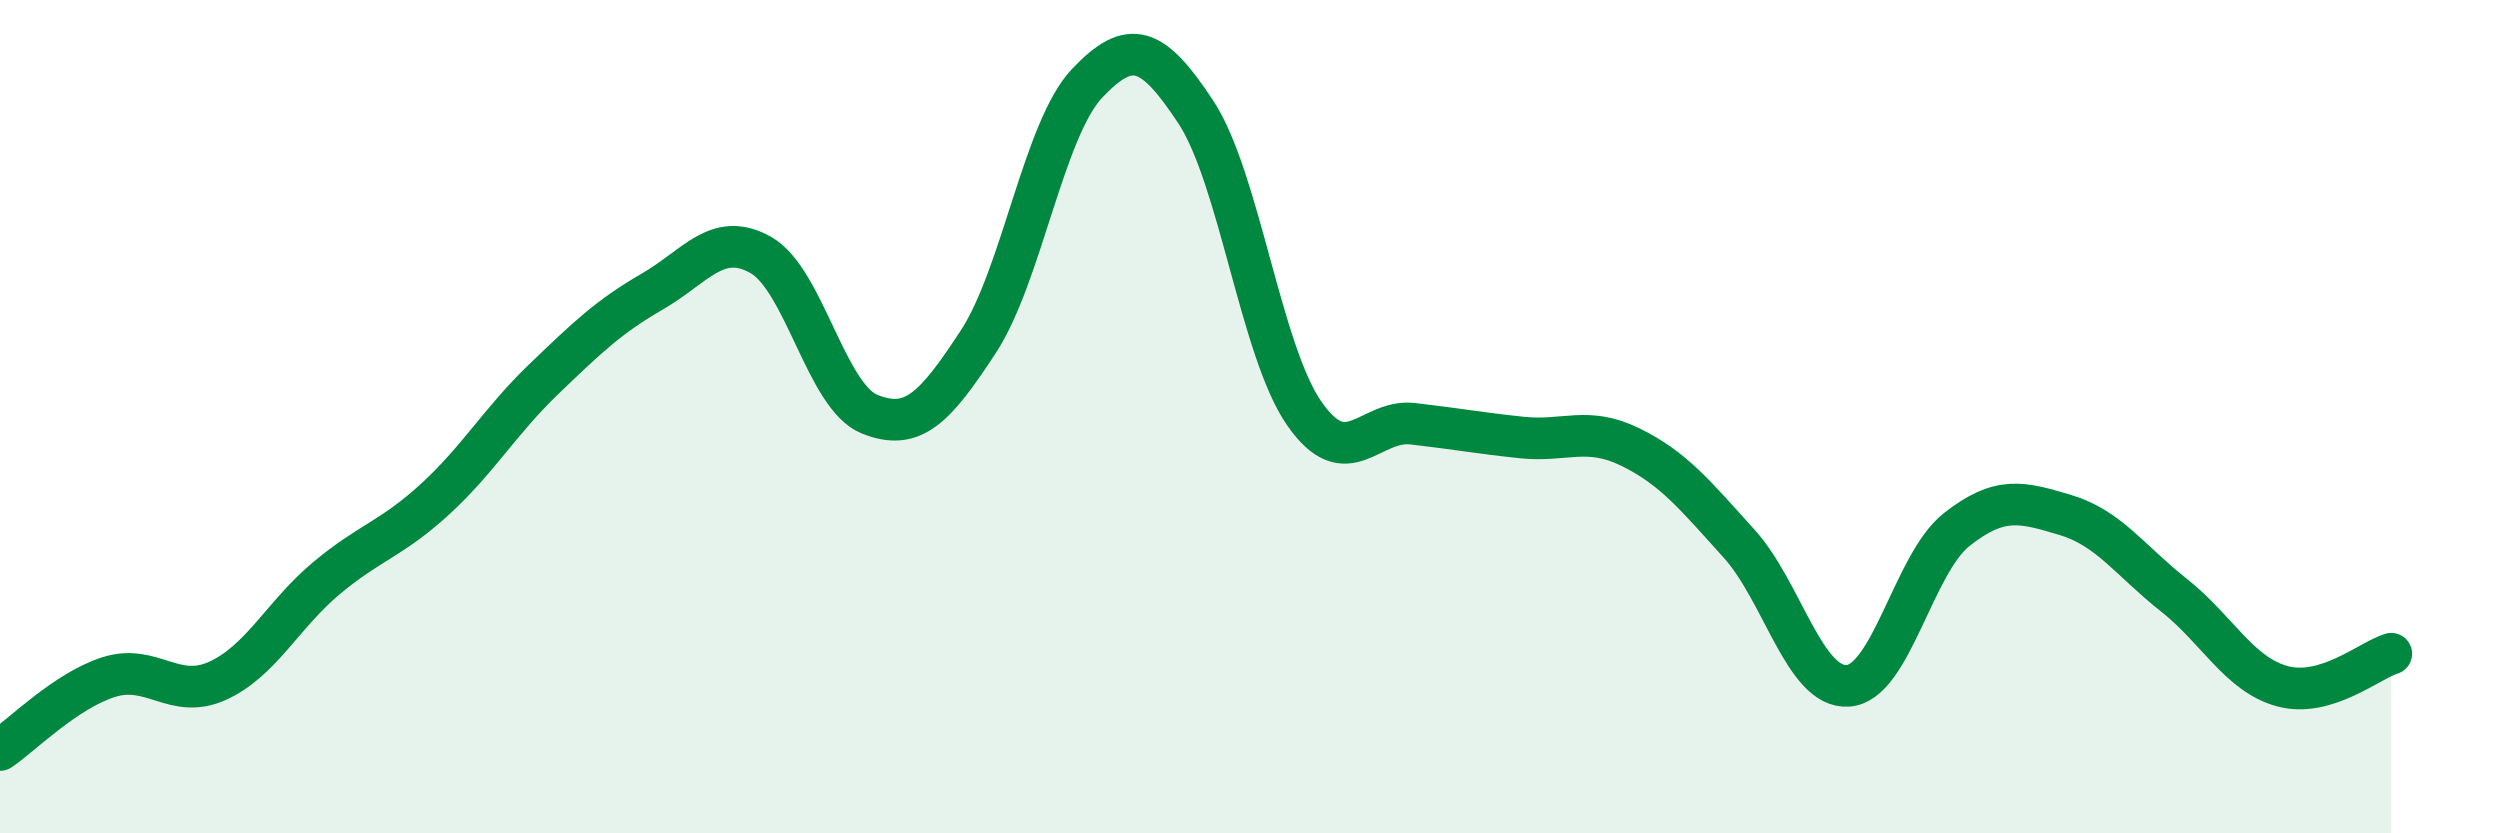
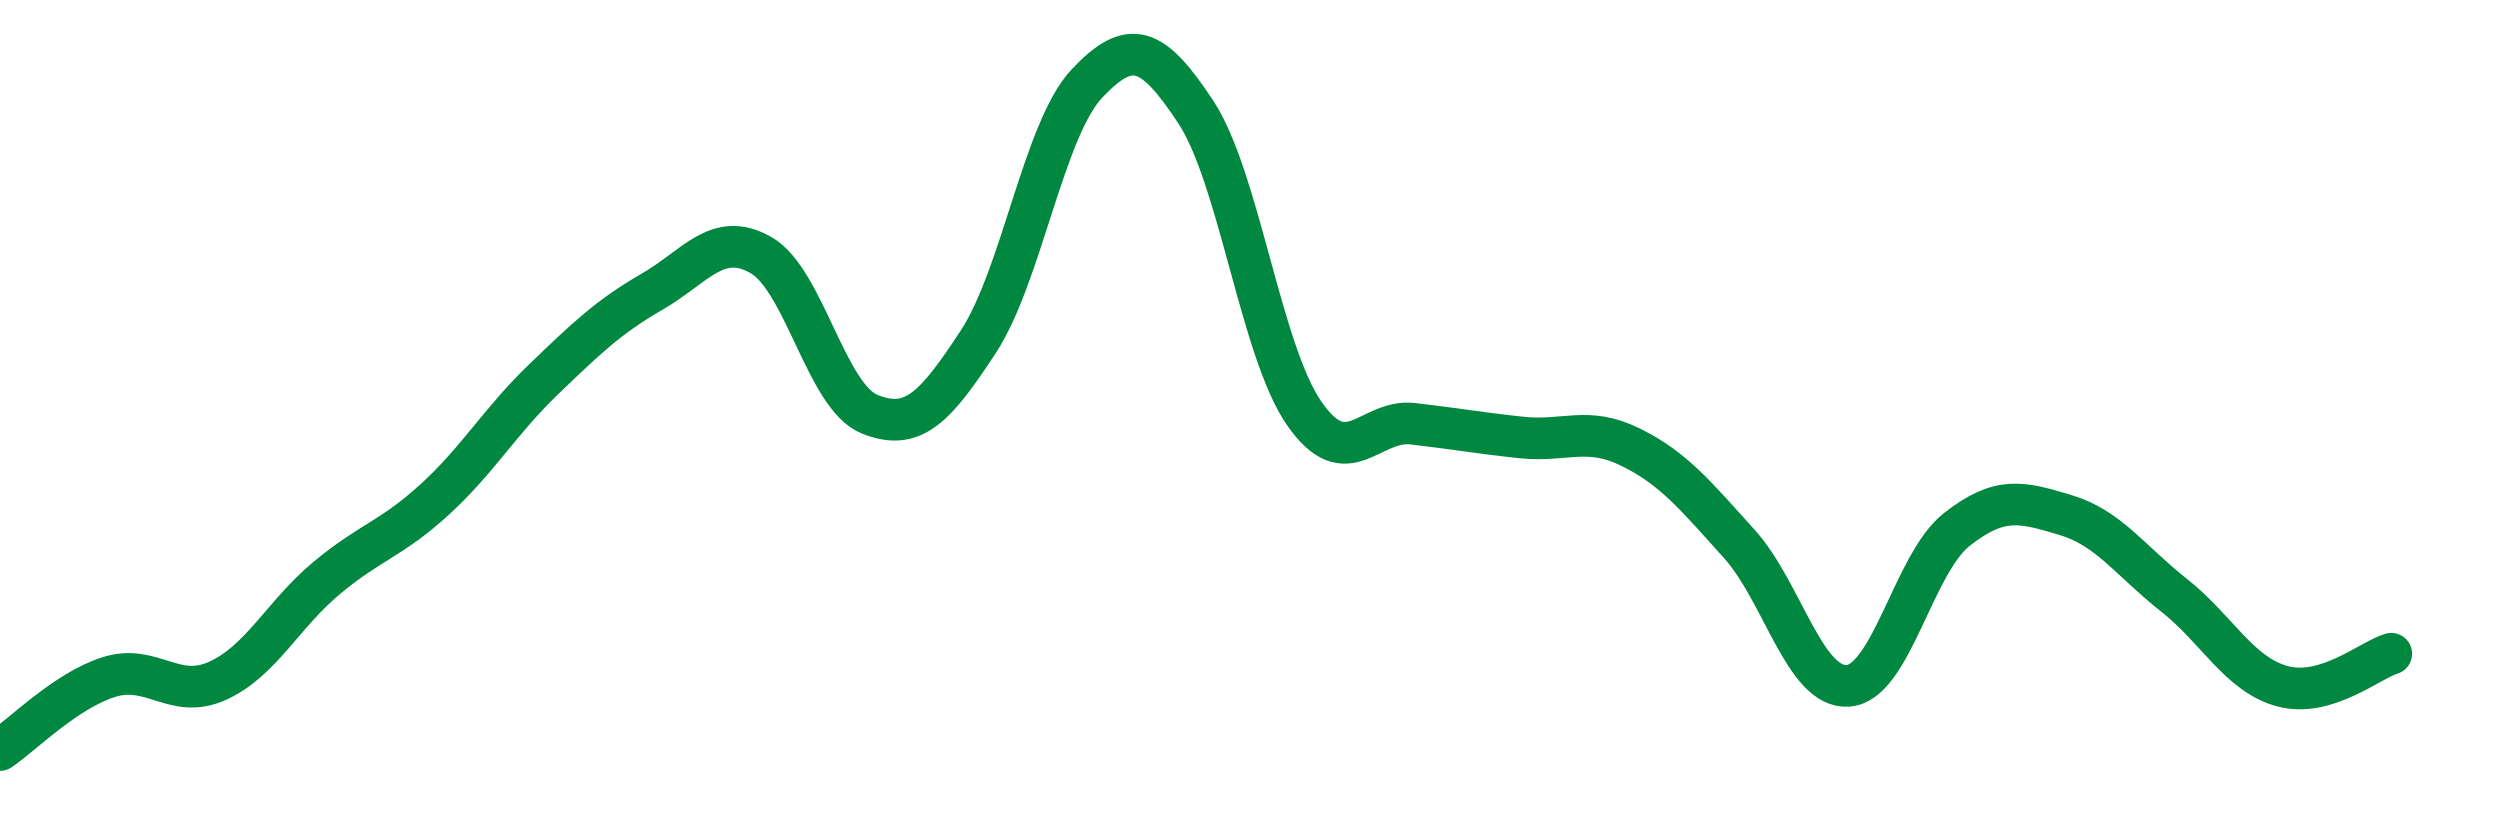
<svg xmlns="http://www.w3.org/2000/svg" width="60" height="20" viewBox="0 0 60 20">
-   <path d="M 0,18 C 0.52,17.65 1.57,16.58 2.61,16.25 C 3.65,15.92 4.18,16.81 5.22,16.34 C 6.26,15.87 6.79,14.75 7.83,13.88 C 8.87,13.01 9.39,12.94 10.43,11.99 C 11.47,11.04 12,10.11 13.04,9.11 C 14.08,8.11 14.61,7.6 15.65,7 C 16.69,6.4 17.22,5.53 18.26,6.12 C 19.3,6.71 19.83,9.52 20.87,9.94 C 21.91,10.36 22.44,9.79 23.48,8.2 C 24.52,6.61 25.05,3.1 26.09,2 C 27.13,0.9 27.66,1.11 28.7,2.69 C 29.74,4.27 30.26,8.42 31.3,9.92 C 32.34,11.42 32.87,10.05 33.91,10.17 C 34.95,10.29 35.48,10.39 36.52,10.5 C 37.56,10.61 38.09,10.22 39.13,10.73 C 40.17,11.24 40.7,11.9 41.74,13.05 C 42.78,14.2 43.31,16.53 44.35,16.46 C 45.39,16.39 45.92,13.53 46.96,12.71 C 48,11.89 48.53,12.05 49.57,12.36 C 50.61,12.67 51.13,13.46 52.17,14.28 C 53.21,15.1 53.74,16.19 54.78,16.47 C 55.82,16.75 56.87,15.85 57.39,15.69L57.39 20L0 20Z" fill="#008740" opacity="0.1" stroke-linecap="round" stroke-linejoin="round" />
  <path d="M 0,18 C 0.52,17.65 1.57,16.58 2.61,16.25 C 3.65,15.92 4.18,16.81 5.22,16.34 C 6.26,15.87 6.79,14.75 7.83,13.88 C 8.87,13.01 9.39,12.94 10.43,11.99 C 11.47,11.04 12,10.11 13.04,9.11 C 14.08,8.11 14.61,7.6 15.65,7 C 16.69,6.4 17.22,5.53 18.26,6.12 C 19.3,6.71 19.83,9.52 20.87,9.94 C 21.91,10.36 22.44,9.79 23.48,8.2 C 24.52,6.61 25.05,3.1 26.09,2 C 27.13,0.9 27.66,1.11 28.7,2.69 C 29.74,4.27 30.26,8.42 31.3,9.92 C 32.34,11.42 32.87,10.05 33.91,10.17 C 34.95,10.29 35.48,10.39 36.52,10.5 C 37.56,10.61 38.09,10.22 39.13,10.73 C 40.17,11.24 40.7,11.9 41.74,13.05 C 42.78,14.2 43.31,16.53 44.35,16.46 C 45.39,16.39 45.92,13.53 46.96,12.71 C 48,11.89 48.53,12.05 49.57,12.36 C 50.61,12.67 51.13,13.46 52.17,14.28 C 53.21,15.1 53.74,16.19 54.78,16.47 C 55.82,16.75 56.87,15.85 57.39,15.69" stroke="#008740" stroke-width="1" fill="none" stroke-linecap="round" stroke-linejoin="round" />
</svg>